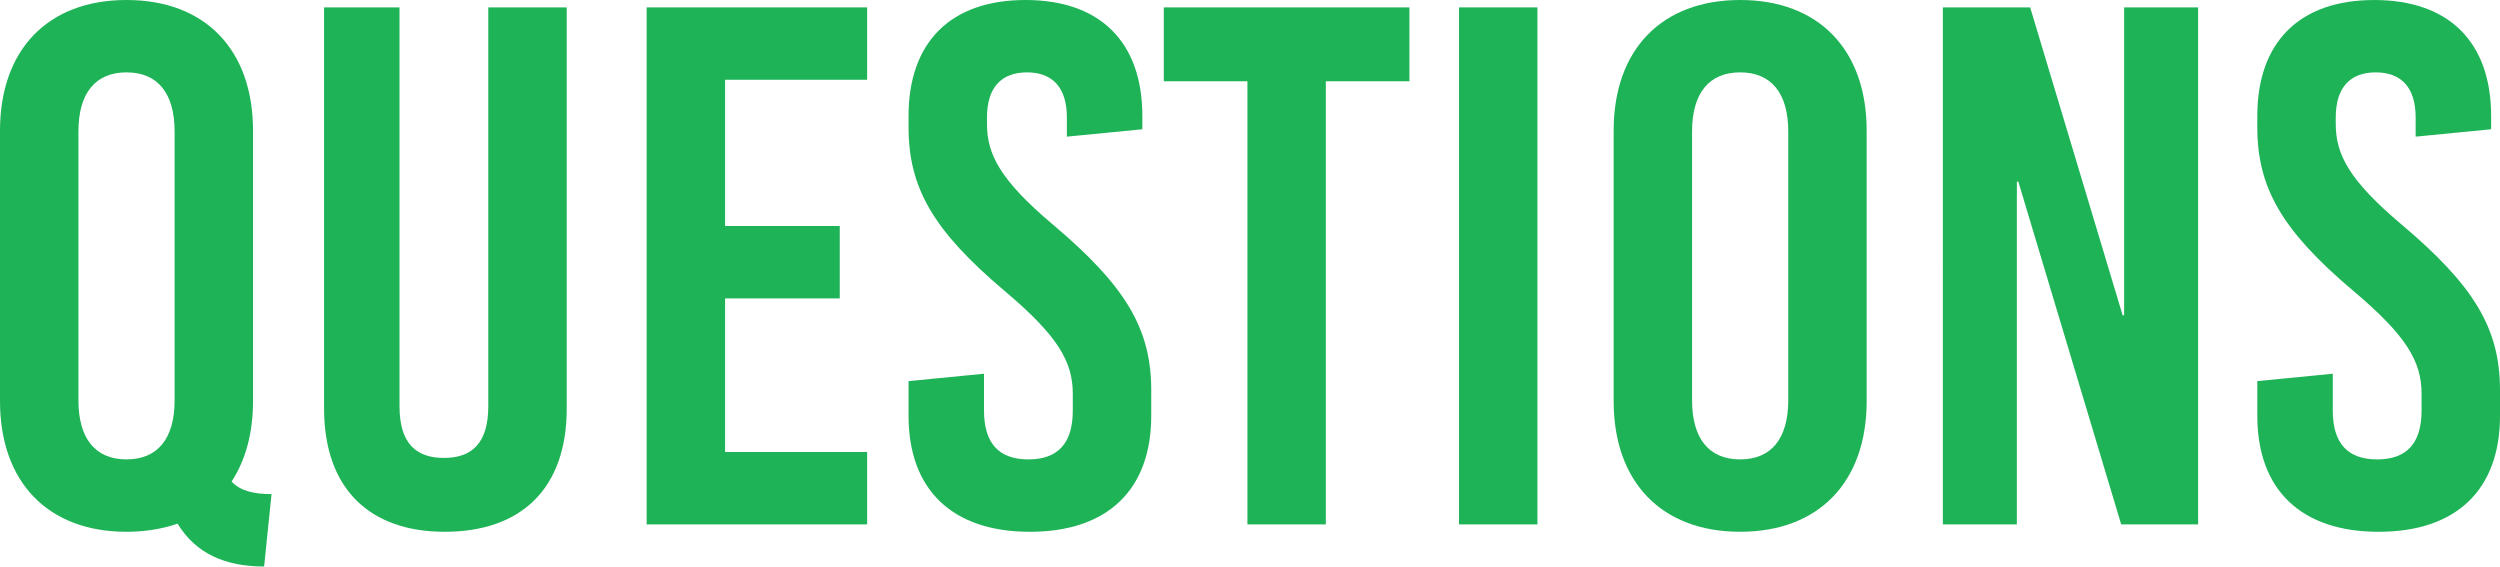
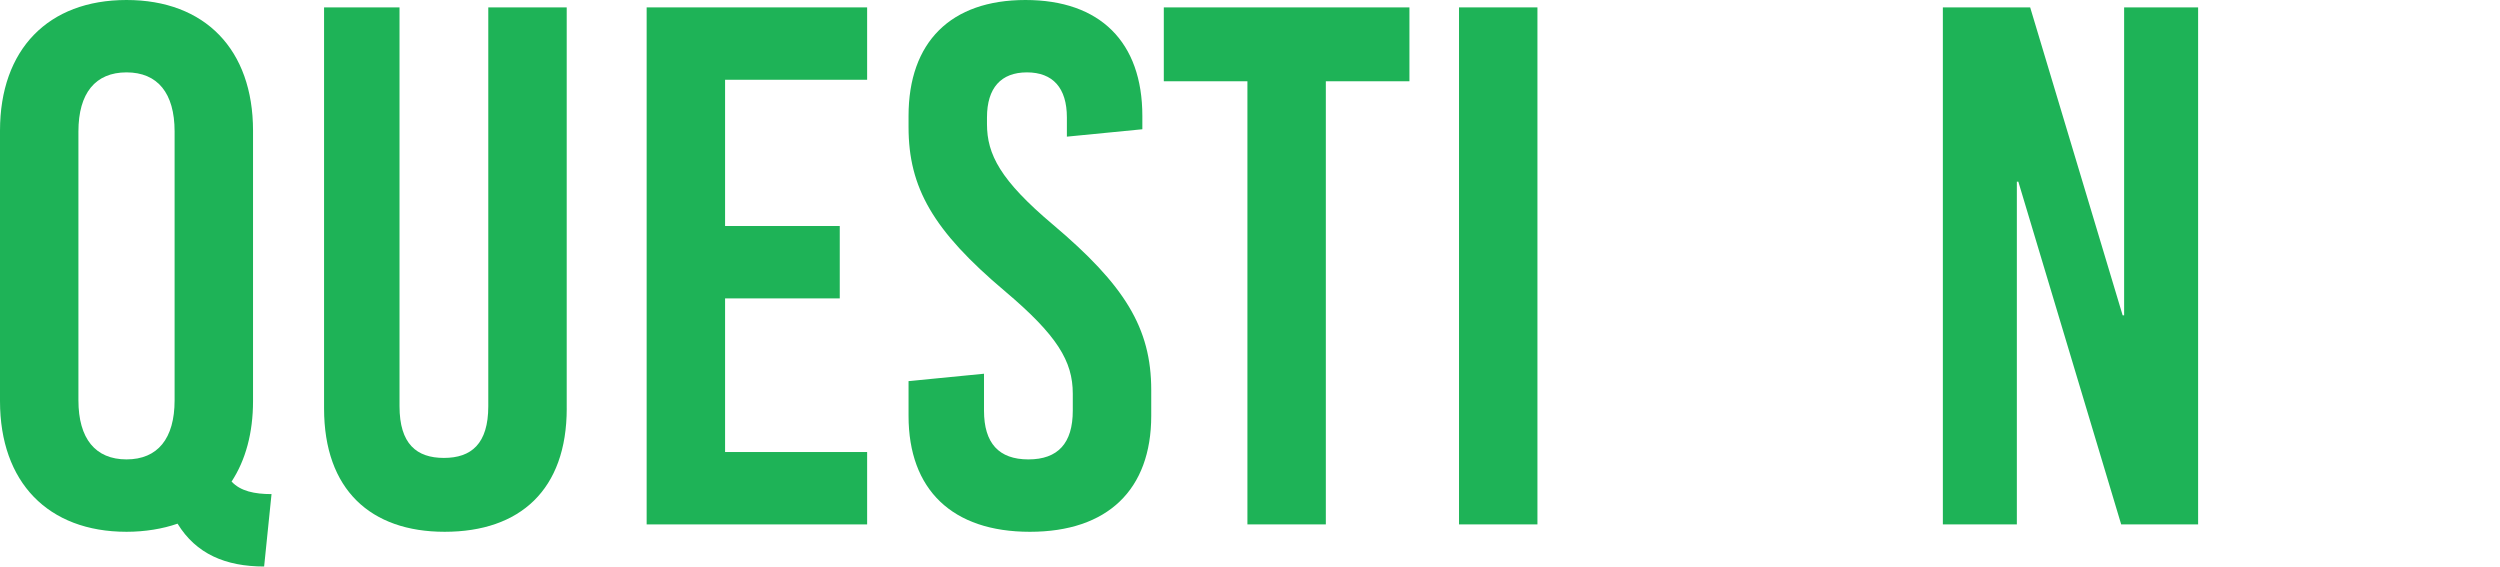
<svg xmlns="http://www.w3.org/2000/svg" version="1.1" id="レイヤー_1" x="0px" y="0px" width="203px" height="46px" viewBox="0 0 203 46" enable-background="new 0 0 203 46" xml:space="preserve">
  <g>
    <path fill="#1EB357" d="M20.546,10.615v21.951c0,2.579-0.601,4.797-1.742,6.536c0.721,0.779,1.862,1.019,3.244,1.019L21.447,46   c-3.124,0-5.527-1.021-7.029-3.479c-1.202,0.42-2.643,0.66-4.145,0.66C3.905,43.181,0,39.163,0,32.566V10.615   C0,4.018,3.905,0,10.273,0C16.641,0,20.546,4.018,20.546,10.615z M6.368,10.675v21.831c0,3.117,1.382,4.797,3.905,4.797   c2.522,0,3.905-1.68,3.905-4.797V10.675c0-3.118-1.382-4.798-3.905-4.798C7.75,5.877,6.368,7.557,6.368,10.675z" />
    <path fill="#1EB357" d="M46.019,33.165c0,6.598-3.785,10.016-9.913,10.016c-6.007,0-9.792-3.418-9.792-10.016V0.6h6.127v32.385   c0,3.058,1.382,4.198,3.604,4.198c2.223,0,3.604-1.141,3.604-4.198V0.6h6.368V33.165z" />
    <path fill="#1EB357" d="M58.876,6.477v11.875h9.312v5.878h-9.312v12.474h11.535v5.878H52.508V0.6h17.903v5.877H58.876z" />
    <path fill="#1EB357" d="M92.759,9.416v1.08l-6.128,0.6V9.536c0-2.399-1.141-3.659-3.244-3.659c-2.103,0-3.244,1.26-3.244,3.659   v0.54c0,2.459,1.082,4.558,5.347,8.156c5.828,4.918,7.99,8.397,7.99,13.435v2.099c0,5.998-3.545,9.416-9.853,9.416   c-6.308,0-9.853-3.418-9.853-9.416v-2.819l6.127-0.6v2.999c0,2.64,1.202,3.958,3.605,3.958c2.403,0,3.604-1.318,3.604-3.958v-1.378   c0-2.64-1.261-4.738-5.526-8.337c-5.828-4.918-7.81-8.396-7.81-13.314v-0.9C73.775,3.418,77.199,0,83.267,0   C89.334,0,92.759,3.418,92.759,9.416z" />
    <path fill="#1EB357" d="M107.658,6.597v35.984h-6.368V6.597h-6.789V0.6h19.945v5.997H107.658z" />
    <path fill="#1EB357" d="M118.472,42.581V0.6h6.368v41.981H118.472z" />
-     <path fill="#1EB357" d="M151.573,10.615v21.951c0,6.597-3.904,10.614-10.273,10.614c-6.367,0-10.272-4.018-10.272-10.614V10.615   C131.027,4.018,134.933,0,141.3,0C147.669,0,151.573,4.018,151.573,10.615z M137.396,10.675v21.831   c0,3.117,1.382,4.797,3.904,4.797c2.524,0,3.906-1.68,3.906-4.797V10.675c0-3.118-1.382-4.798-3.906-4.798   C138.777,5.877,137.396,7.557,137.396,10.675z" />
    <path fill="#1EB357" d="M172.24,42.581l-8.351-27.828h-0.121v27.828h-6.008V0.6h7.09l7.51,25.007h0.119V0.6h6.008v41.981H172.24z" />
-     <path fill="#1EB357" d="M202.279,9.416v1.08l-6.128,0.6V9.536c0-2.399-1.142-3.659-3.245-3.659c-2.102,0-3.243,1.26-3.243,3.659   v0.54c0,2.459,1.082,4.558,5.347,8.156c5.827,4.918,7.99,8.397,7.99,13.435v2.099c0,5.998-3.545,9.416-9.853,9.416   s-9.853-3.418-9.853-9.416v-2.819l6.128-0.6v2.999c0,2.64,1.201,3.958,3.605,3.958c2.402,0,3.604-1.318,3.604-3.958v-1.378   c0-2.64-1.262-4.738-5.527-8.337c-5.828-4.918-7.811-8.396-7.811-13.314v-0.9c0-5.997,3.424-9.416,9.492-9.416   C198.854,0,202.279,3.418,202.279,9.416z" />
  </g>
</svg>